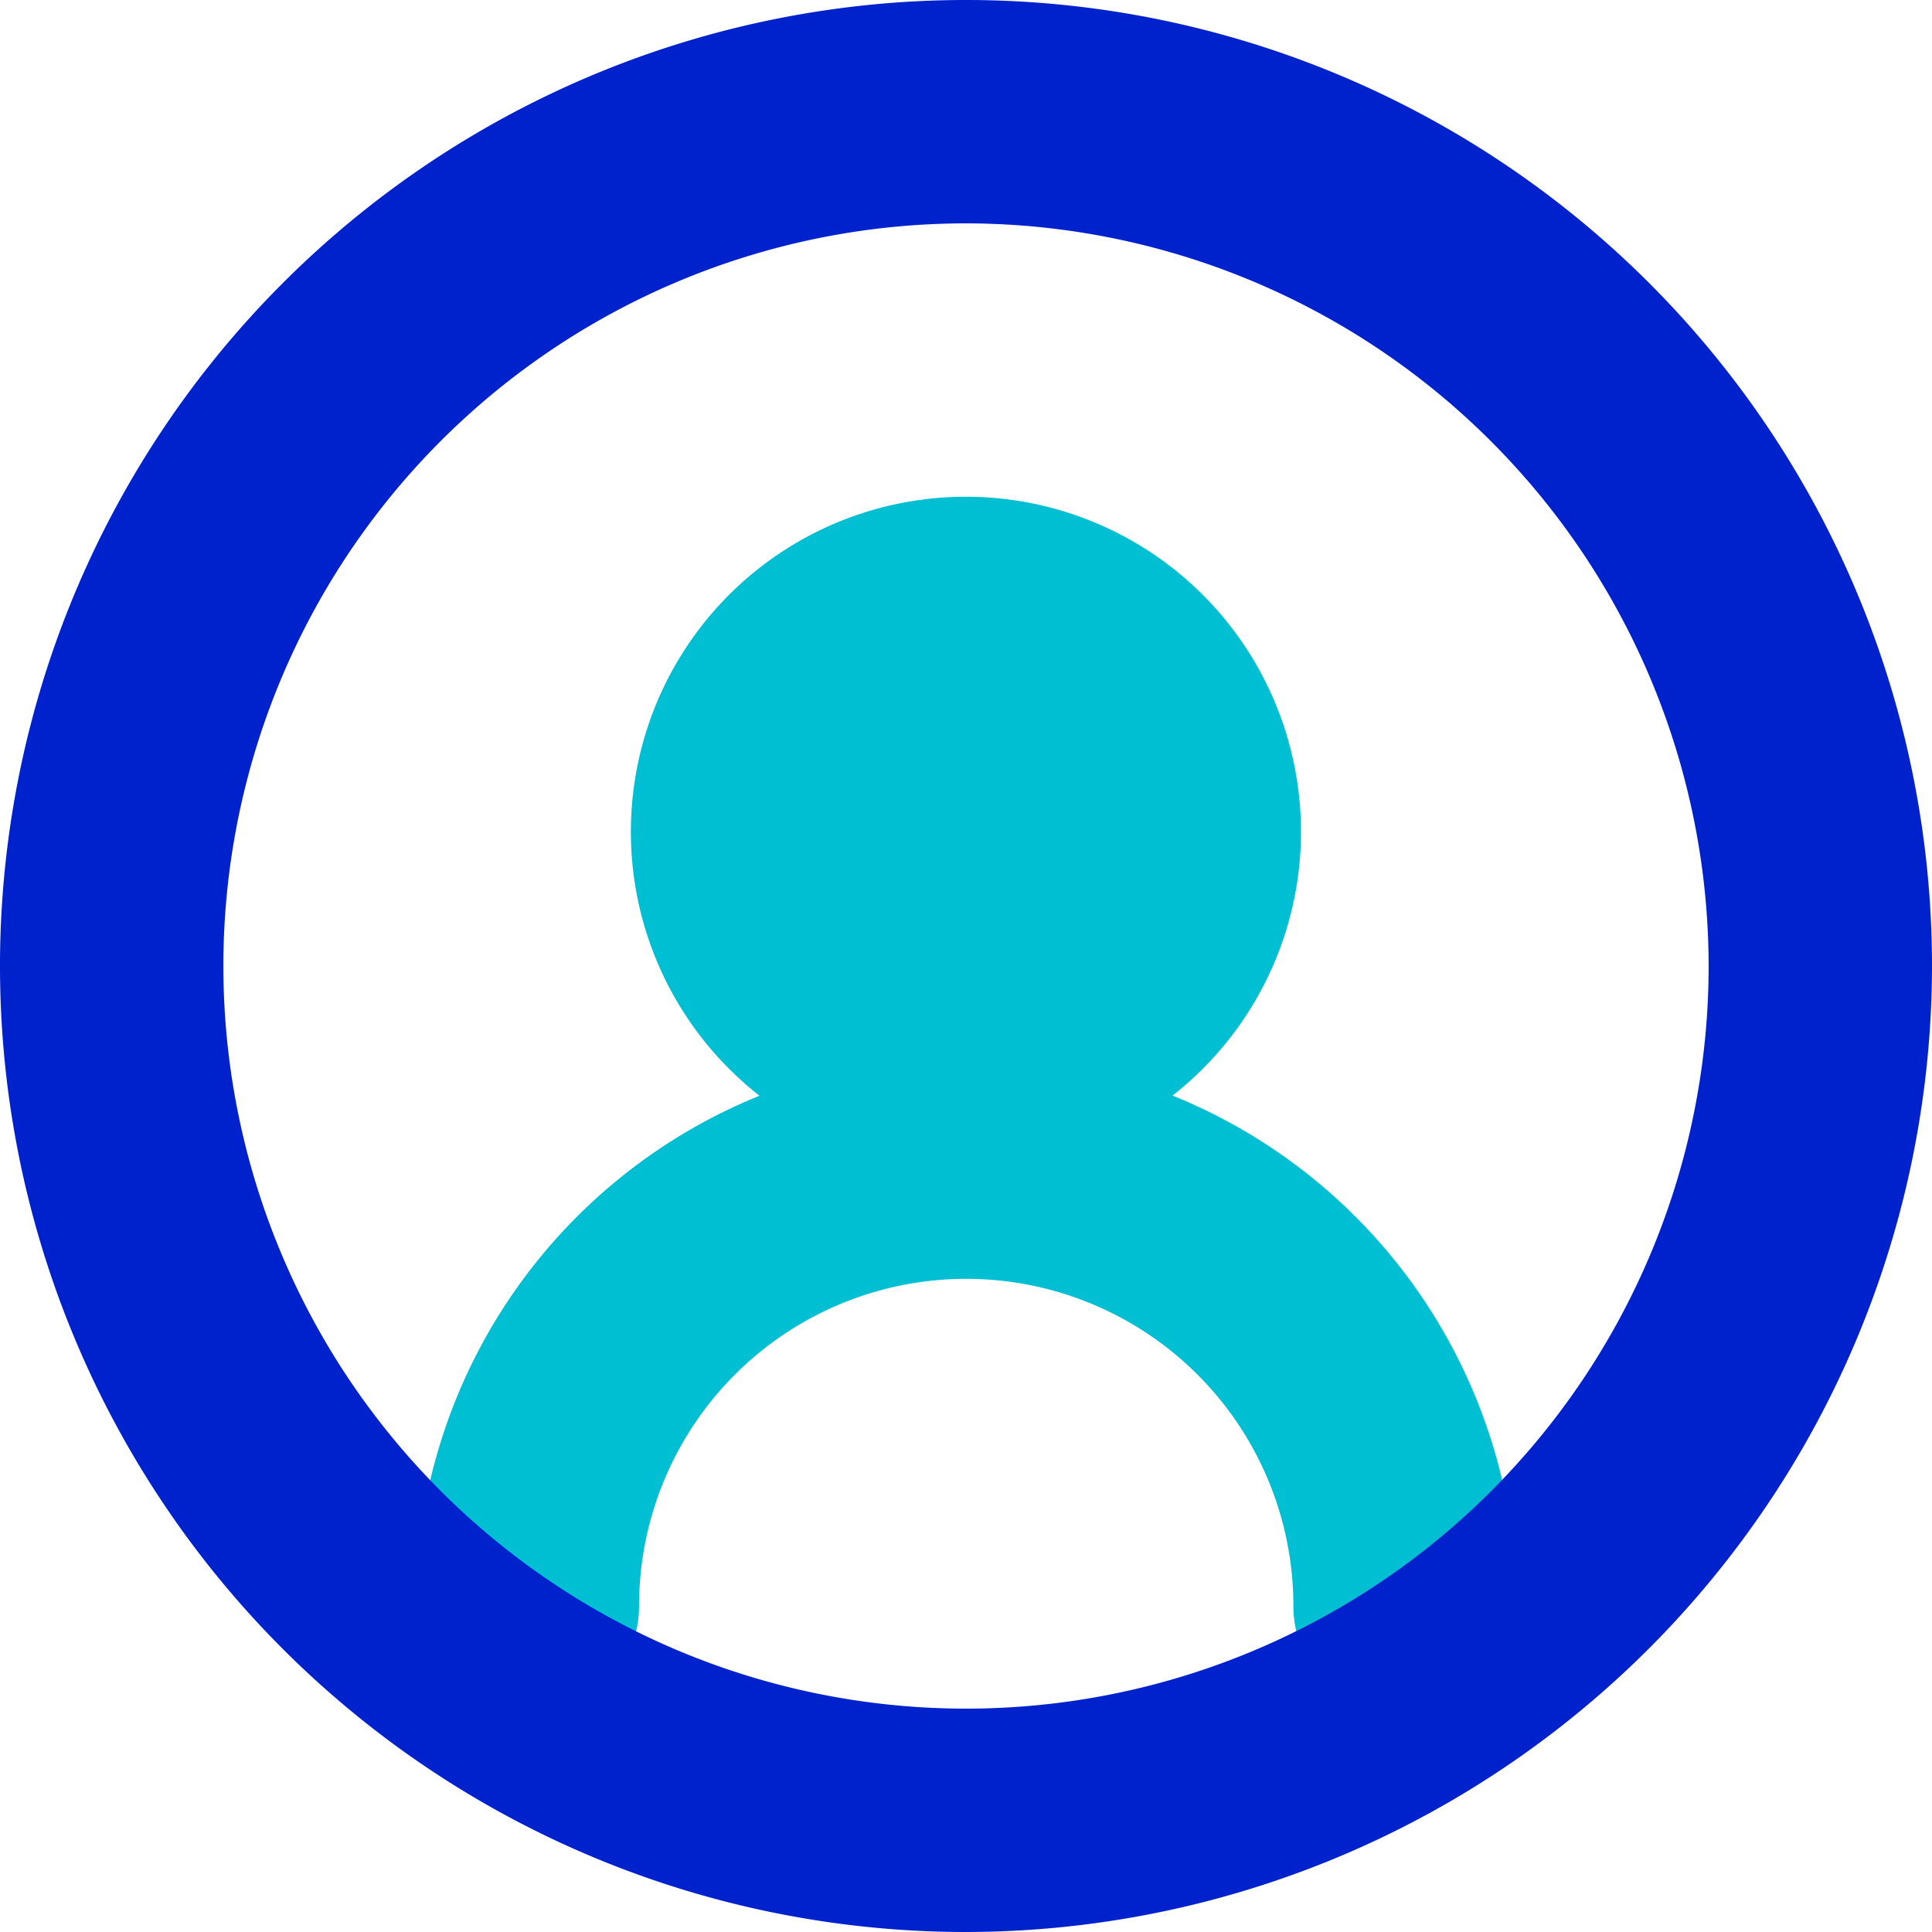
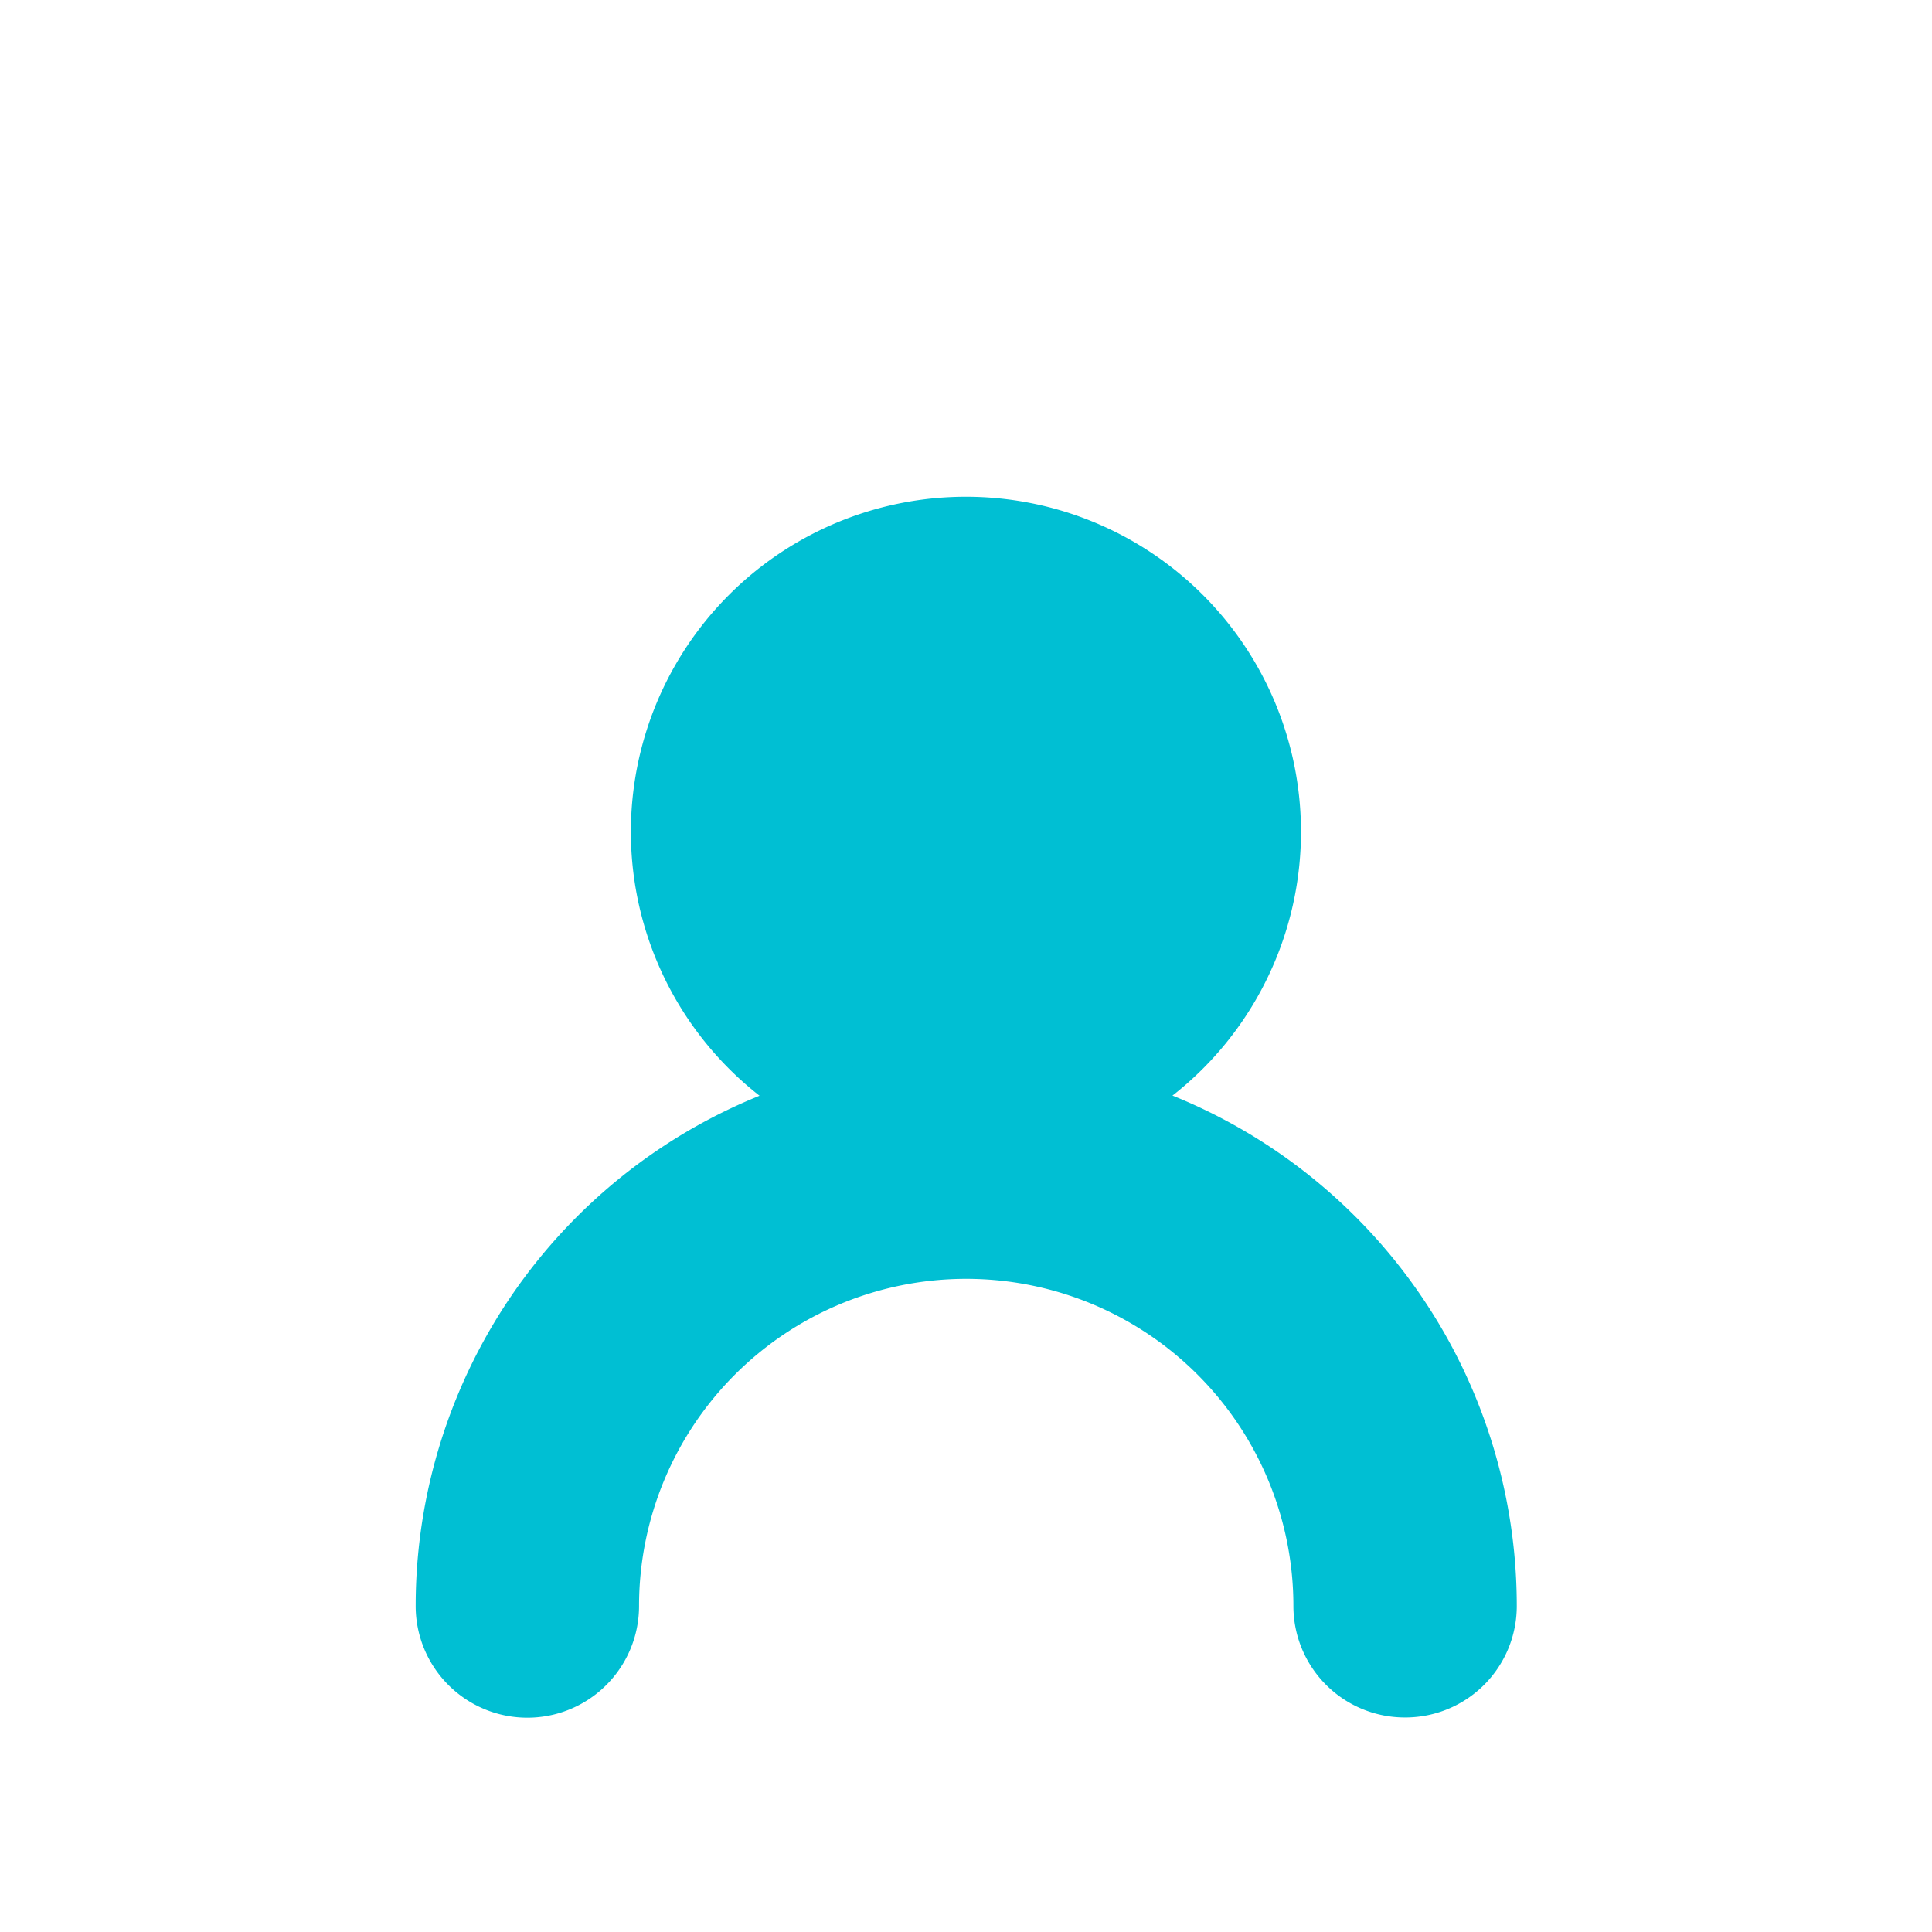
<svg xmlns="http://www.w3.org/2000/svg" width="26" height="26" viewBox="0 0 26 26">
  <defs>
    <clipPath id="a">
      <rect width="26" height="26" fill="none" />
    </clipPath>
  </defs>
  <g transform="translate(-255 -17)">
    <g transform="translate(255 17)">
      <g transform="translate(0 0)" clip-path="url(#a)">
        <path d="M26.19,17.071h0a4.509,4.509,0,1,1-4.509,4.509,4.509,4.509,0,0,1,4.509-4.509" transform="translate(-13.191 -10.386)" fill="#00bfd3" />
        <path d="M27.592,45.175a1.5,1.5,0,0,1-1.5-1.5,4.4,4.4,0,0,0-8.806,0,1.5,1.5,0,1,1-3.006,0,7.409,7.409,0,0,1,14.818,0,1.5,1.5,0,0,1-1.5,1.5" transform="translate(-8.686 -22.062)" fill="#00bfd3" />
-         <path d="M13,26A13,13,0,1,1,26,13,13.015,13.015,0,0,1,13,26M13,3.006A9.994,9.994,0,1,0,22.994,13,10.006,10.006,0,0,0,13,3.006" transform="translate(0 0)" fill="#02c" />
      </g>
    </g>
  </g>
</svg>